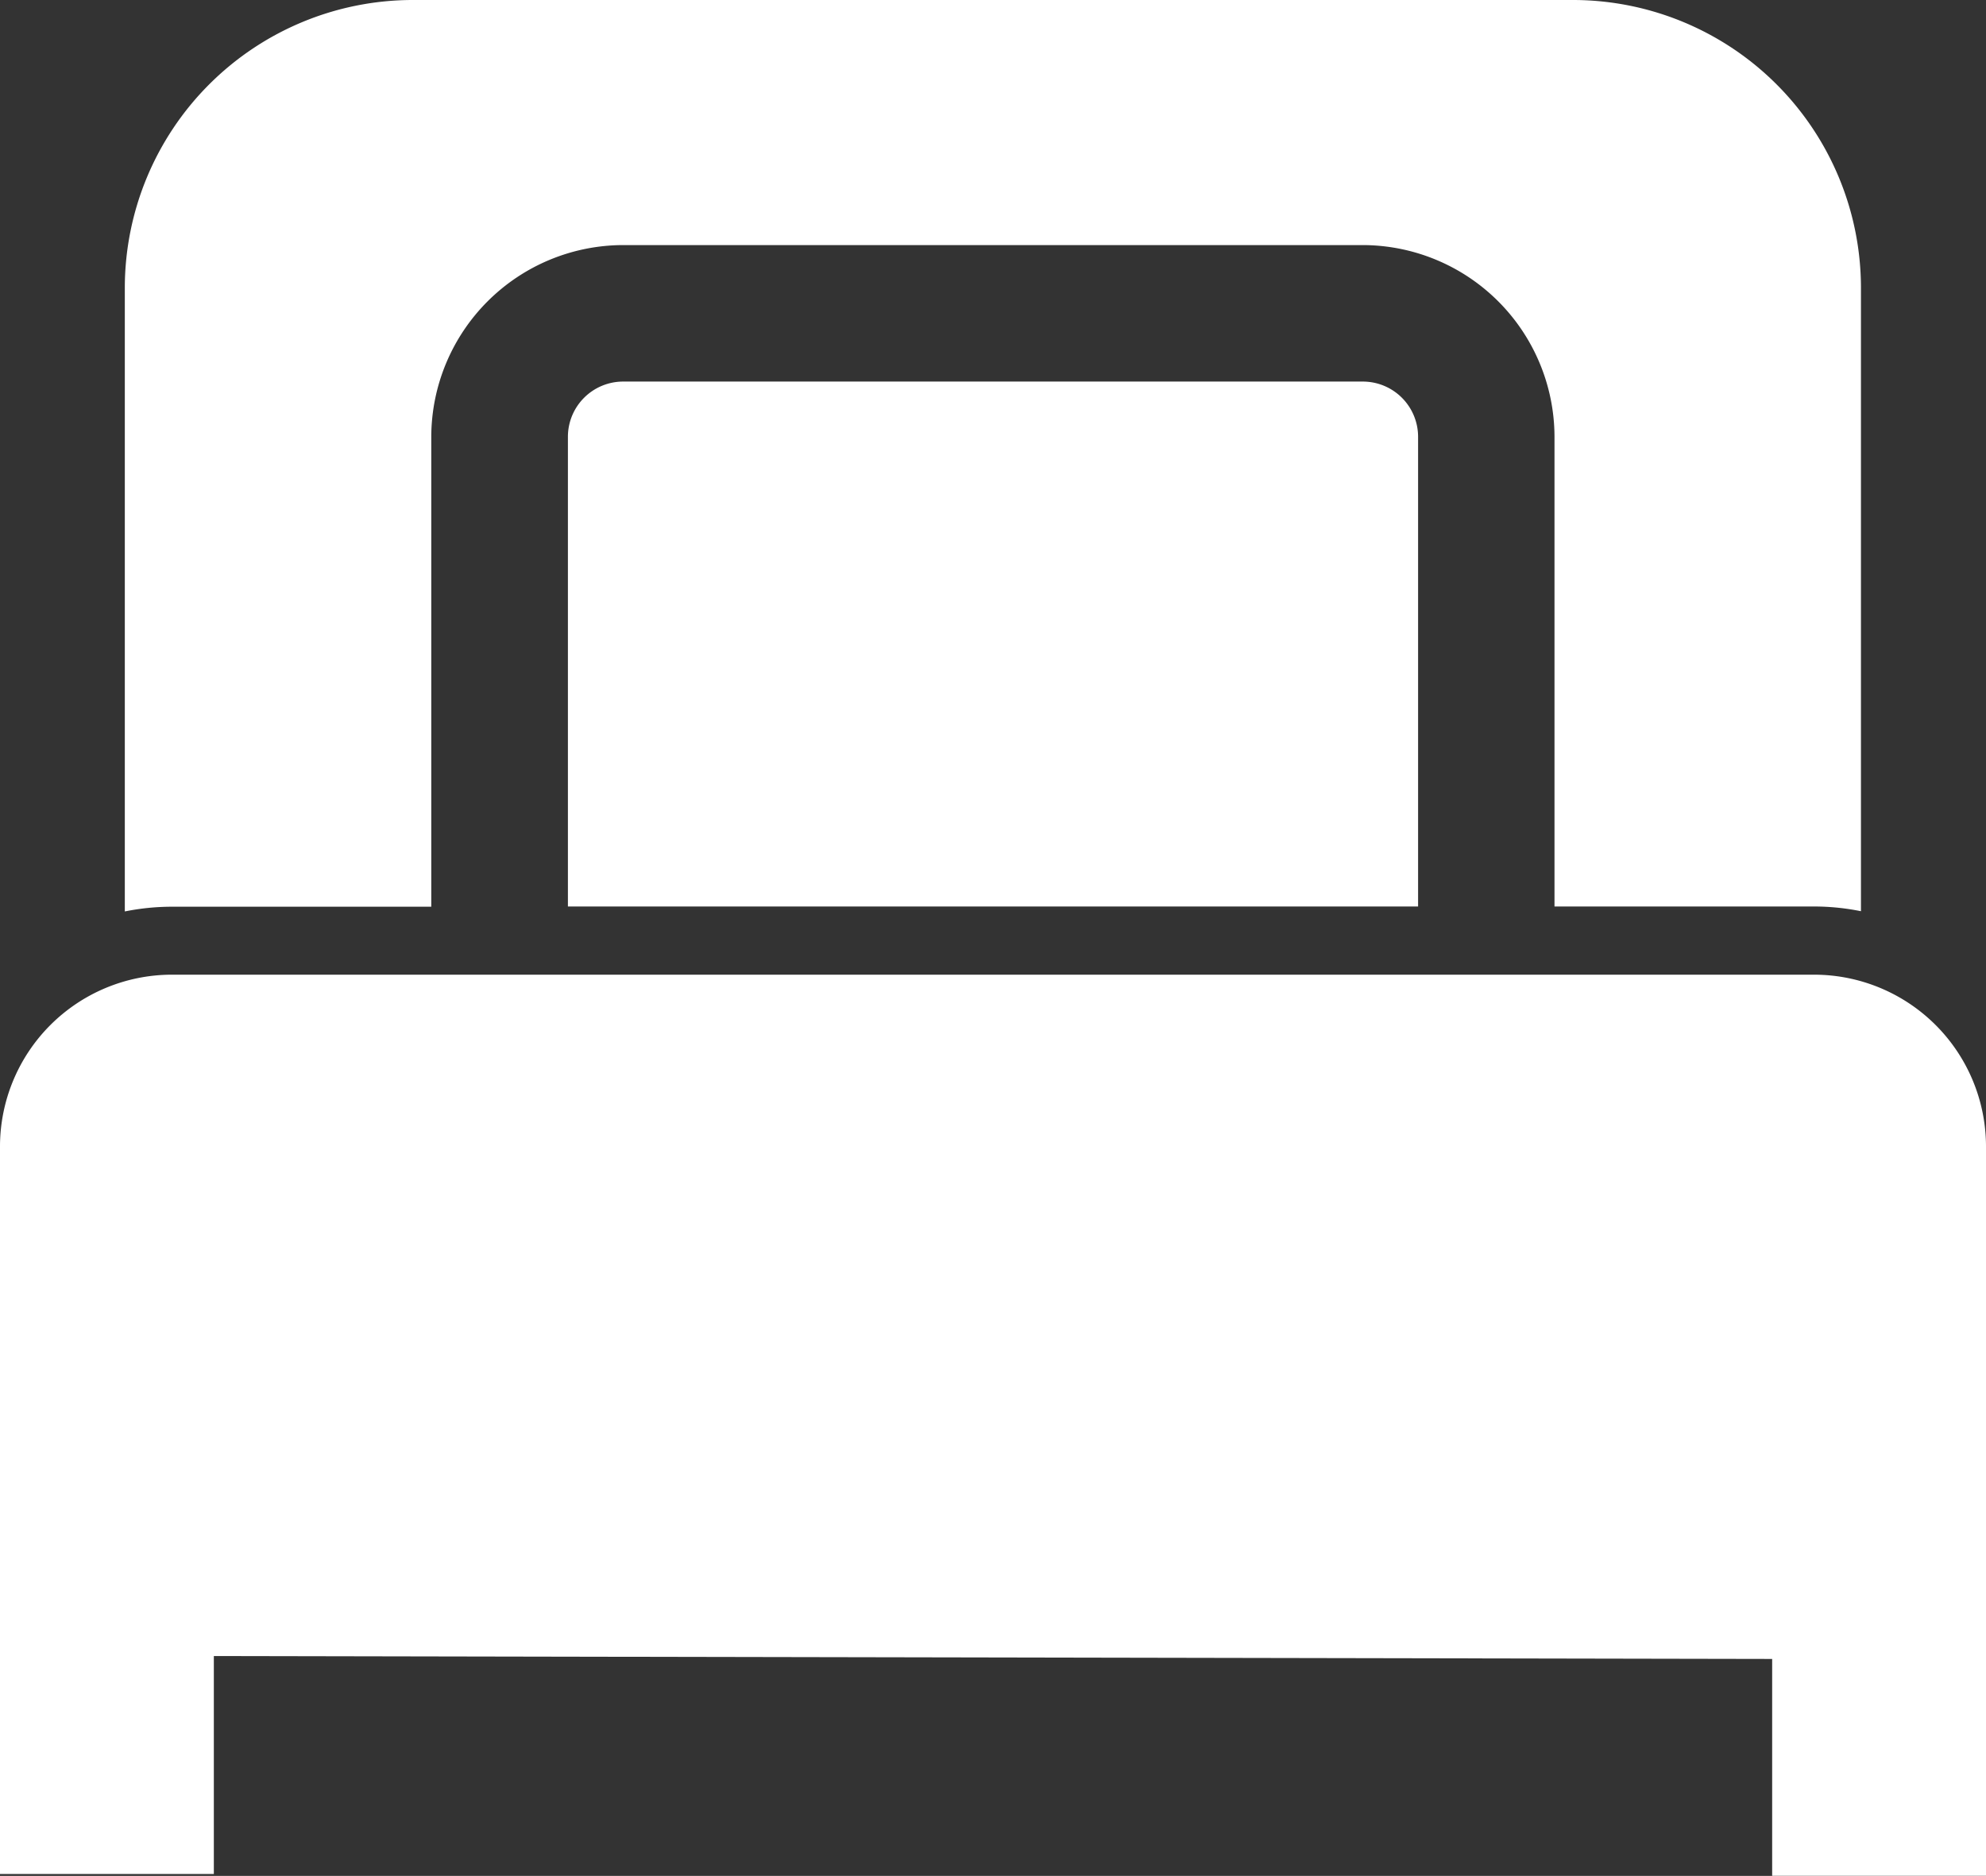
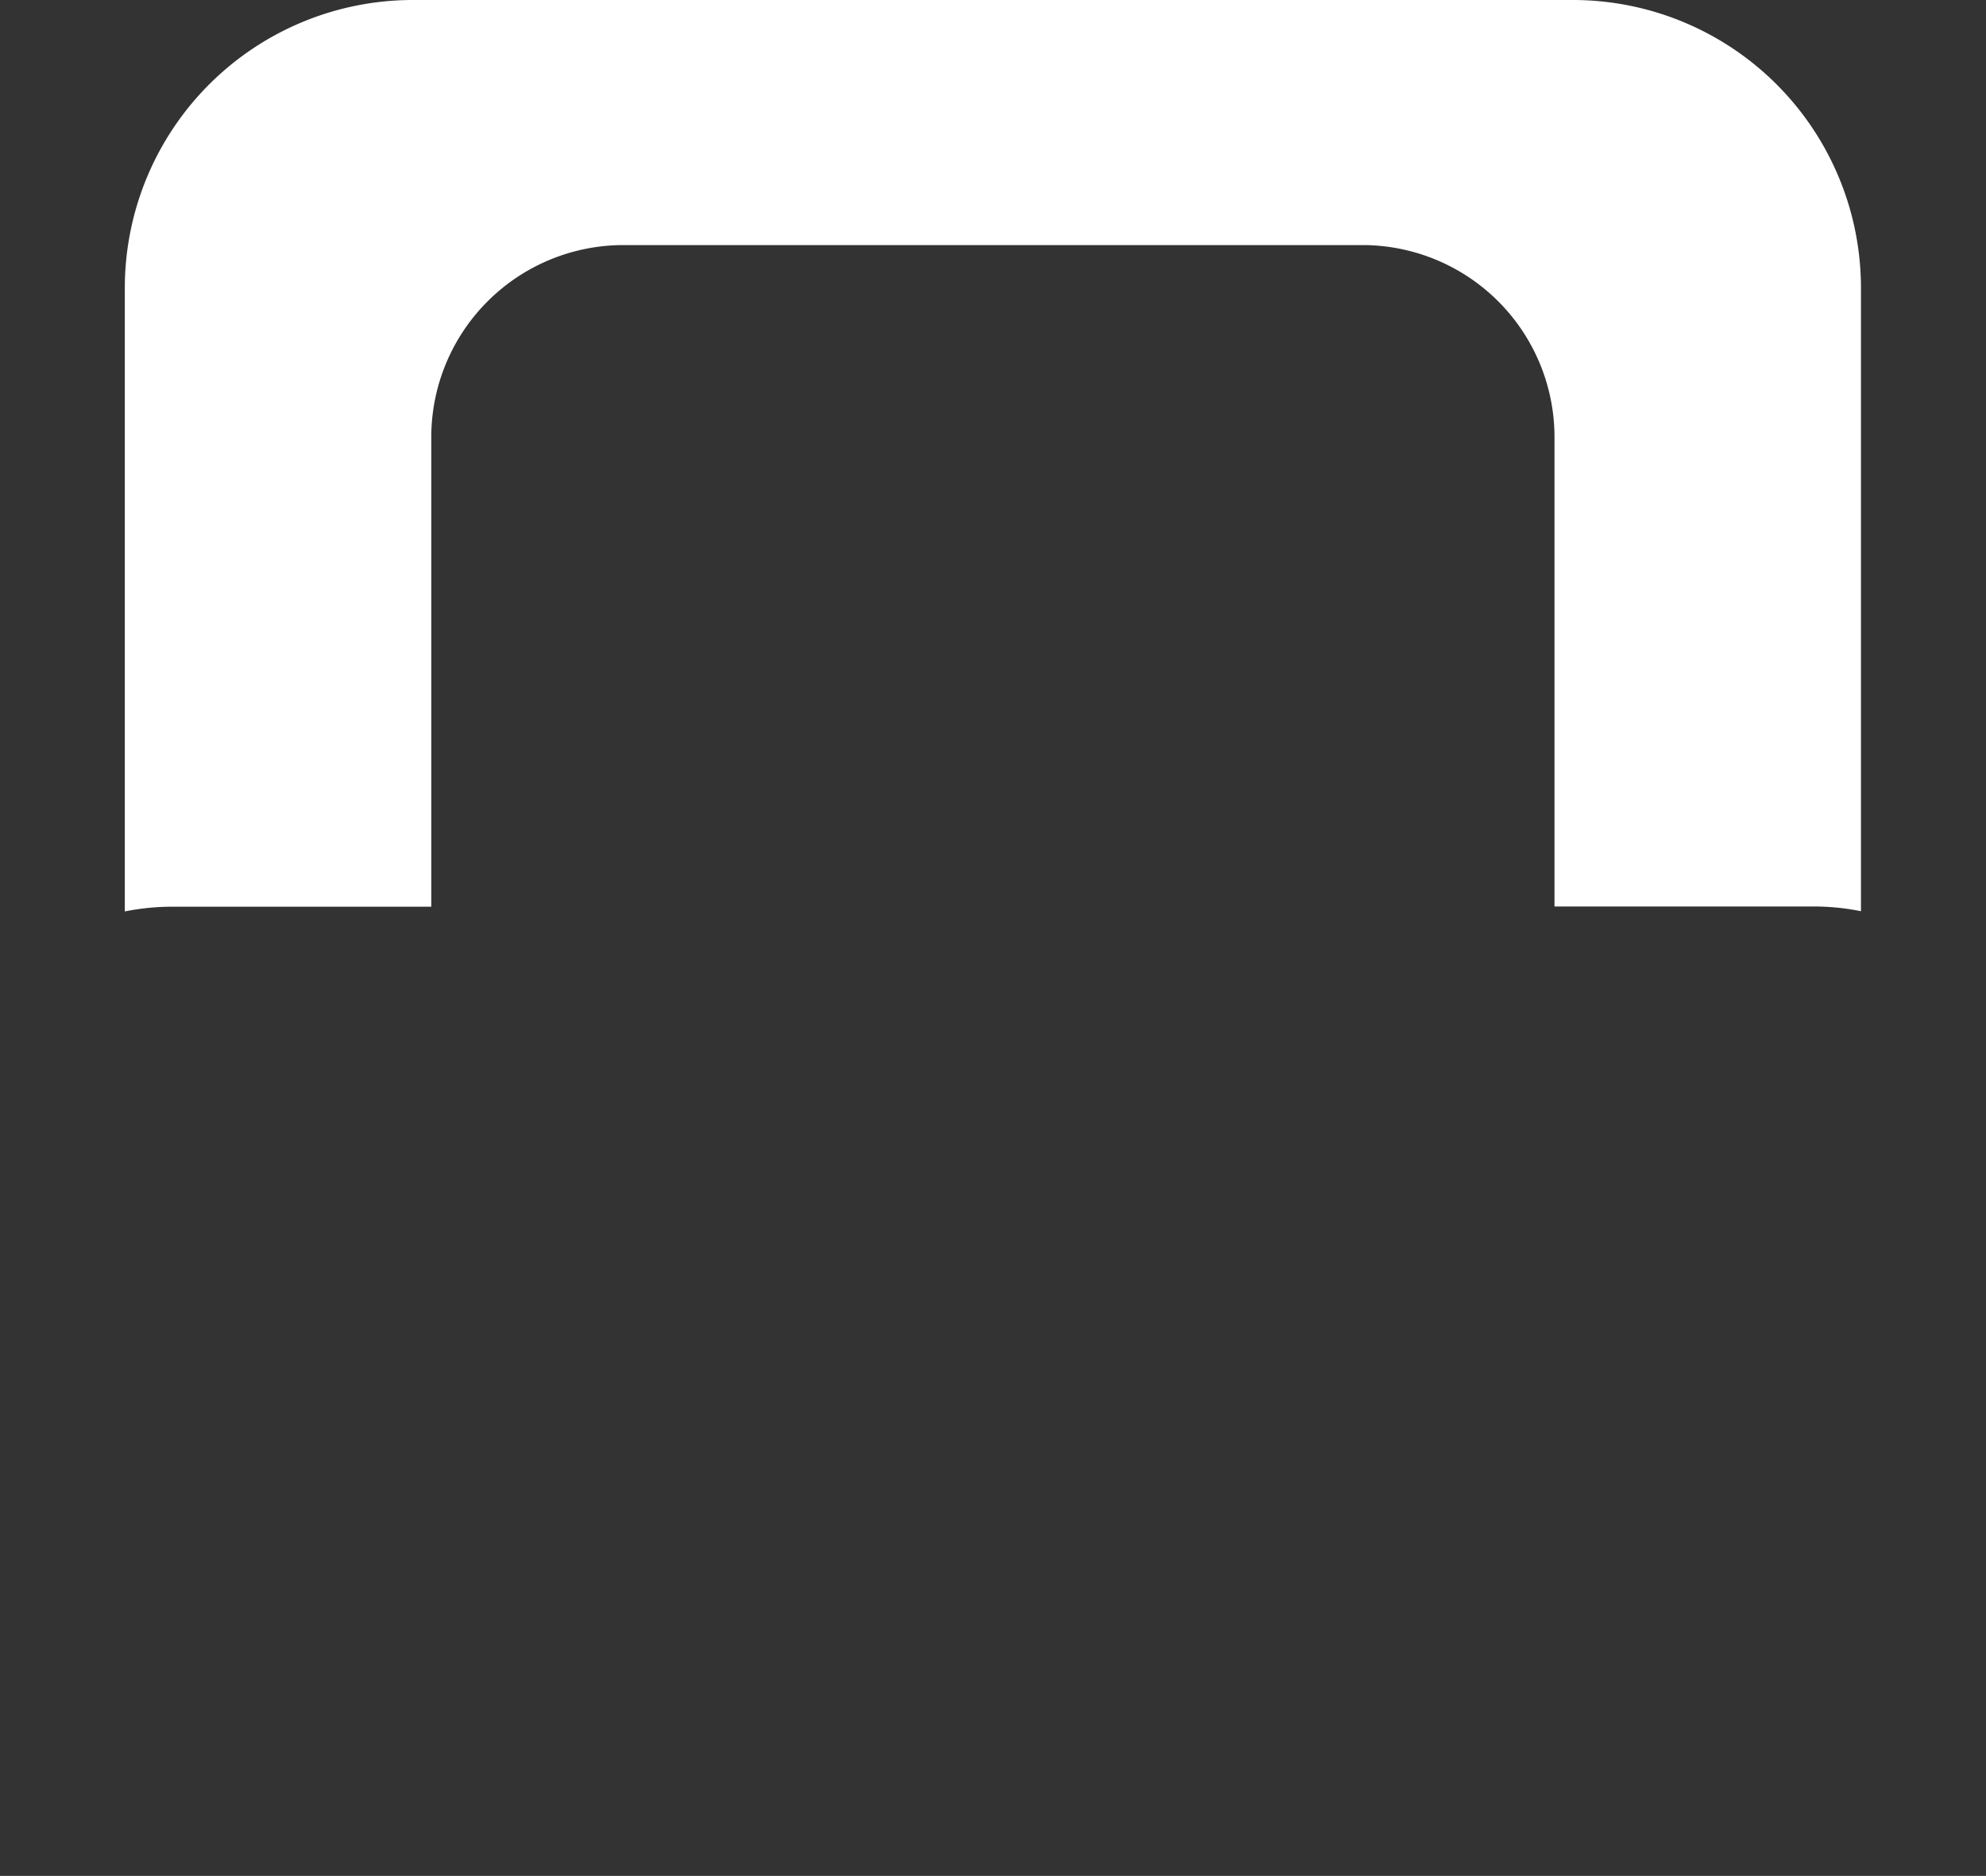
<svg xmlns="http://www.w3.org/2000/svg" width="17.646" height="16.671" viewBox="0 0 17.646 16.671">
  <rect x="0" y="0" width="17.646" height="16.671" fill="#333333" stroke="none" />
-   <path id="Pfad_89" data-name="Pfad 89" d="M16.125,28.559H1.52A1.528,1.528,0,0,0,0,30.08v6.471H1.9V34.614l13.846.026v1.927h1.9V30.079a1.528,1.528,0,0,0-1.521-1.52" transform="translate(0 -19.897)" fill="#fff" />
-   <path id="Pfad_90" data-name="Pfad 90" d="M24.19,11.667a.491.491,0,0,0-.489-.487H17.123a.491.491,0,0,0-.487.489v4.176H24.19Z" transform="translate(-11.59 -7.789)" fill="#fff" />
  <path id="Pfad_91" data-name="Pfad 91" d="M16.532,0H6.209A2.56,2.56,0,0,0,3.657,2.552V8.1a2.121,2.121,0,0,1,.409-.042H6.38V3.878a1.708,1.708,0,0,1,1.7-1.7H14.66a1.707,1.707,0,0,1,1.7,1.7V8.056h2.313a2.1,2.1,0,0,1,.41.042V2.552A2.56,2.56,0,0,0,16.532,0" transform="translate(-2.548)" fill="#fff" />
</svg>